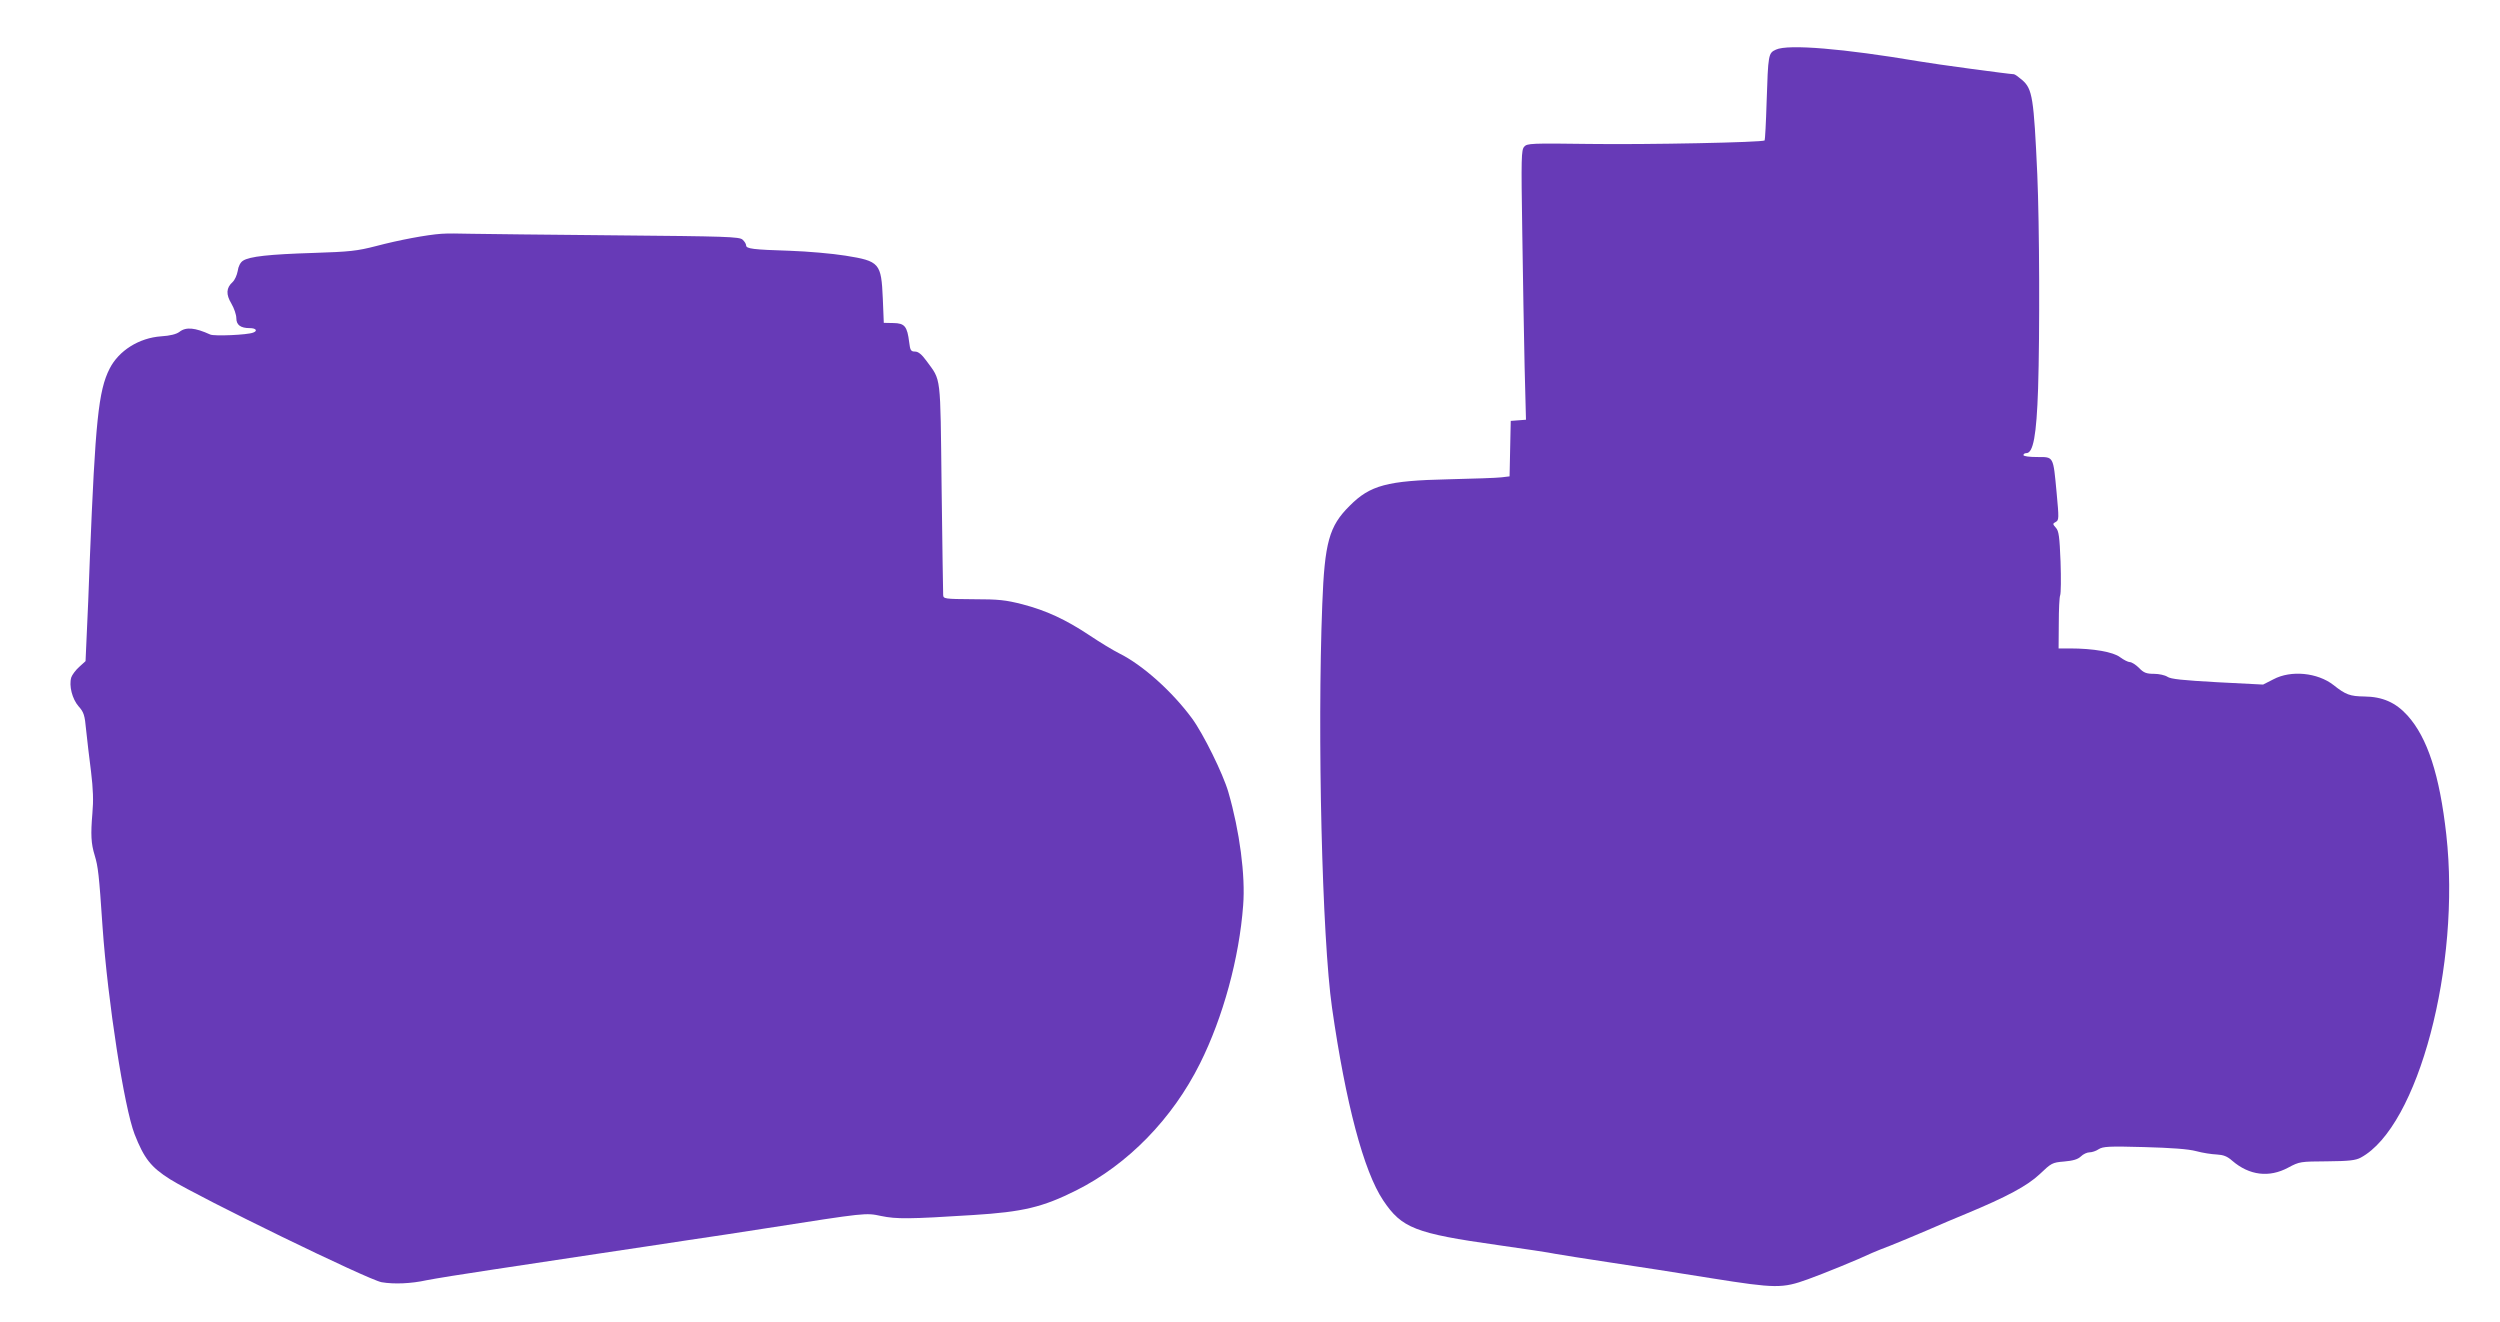
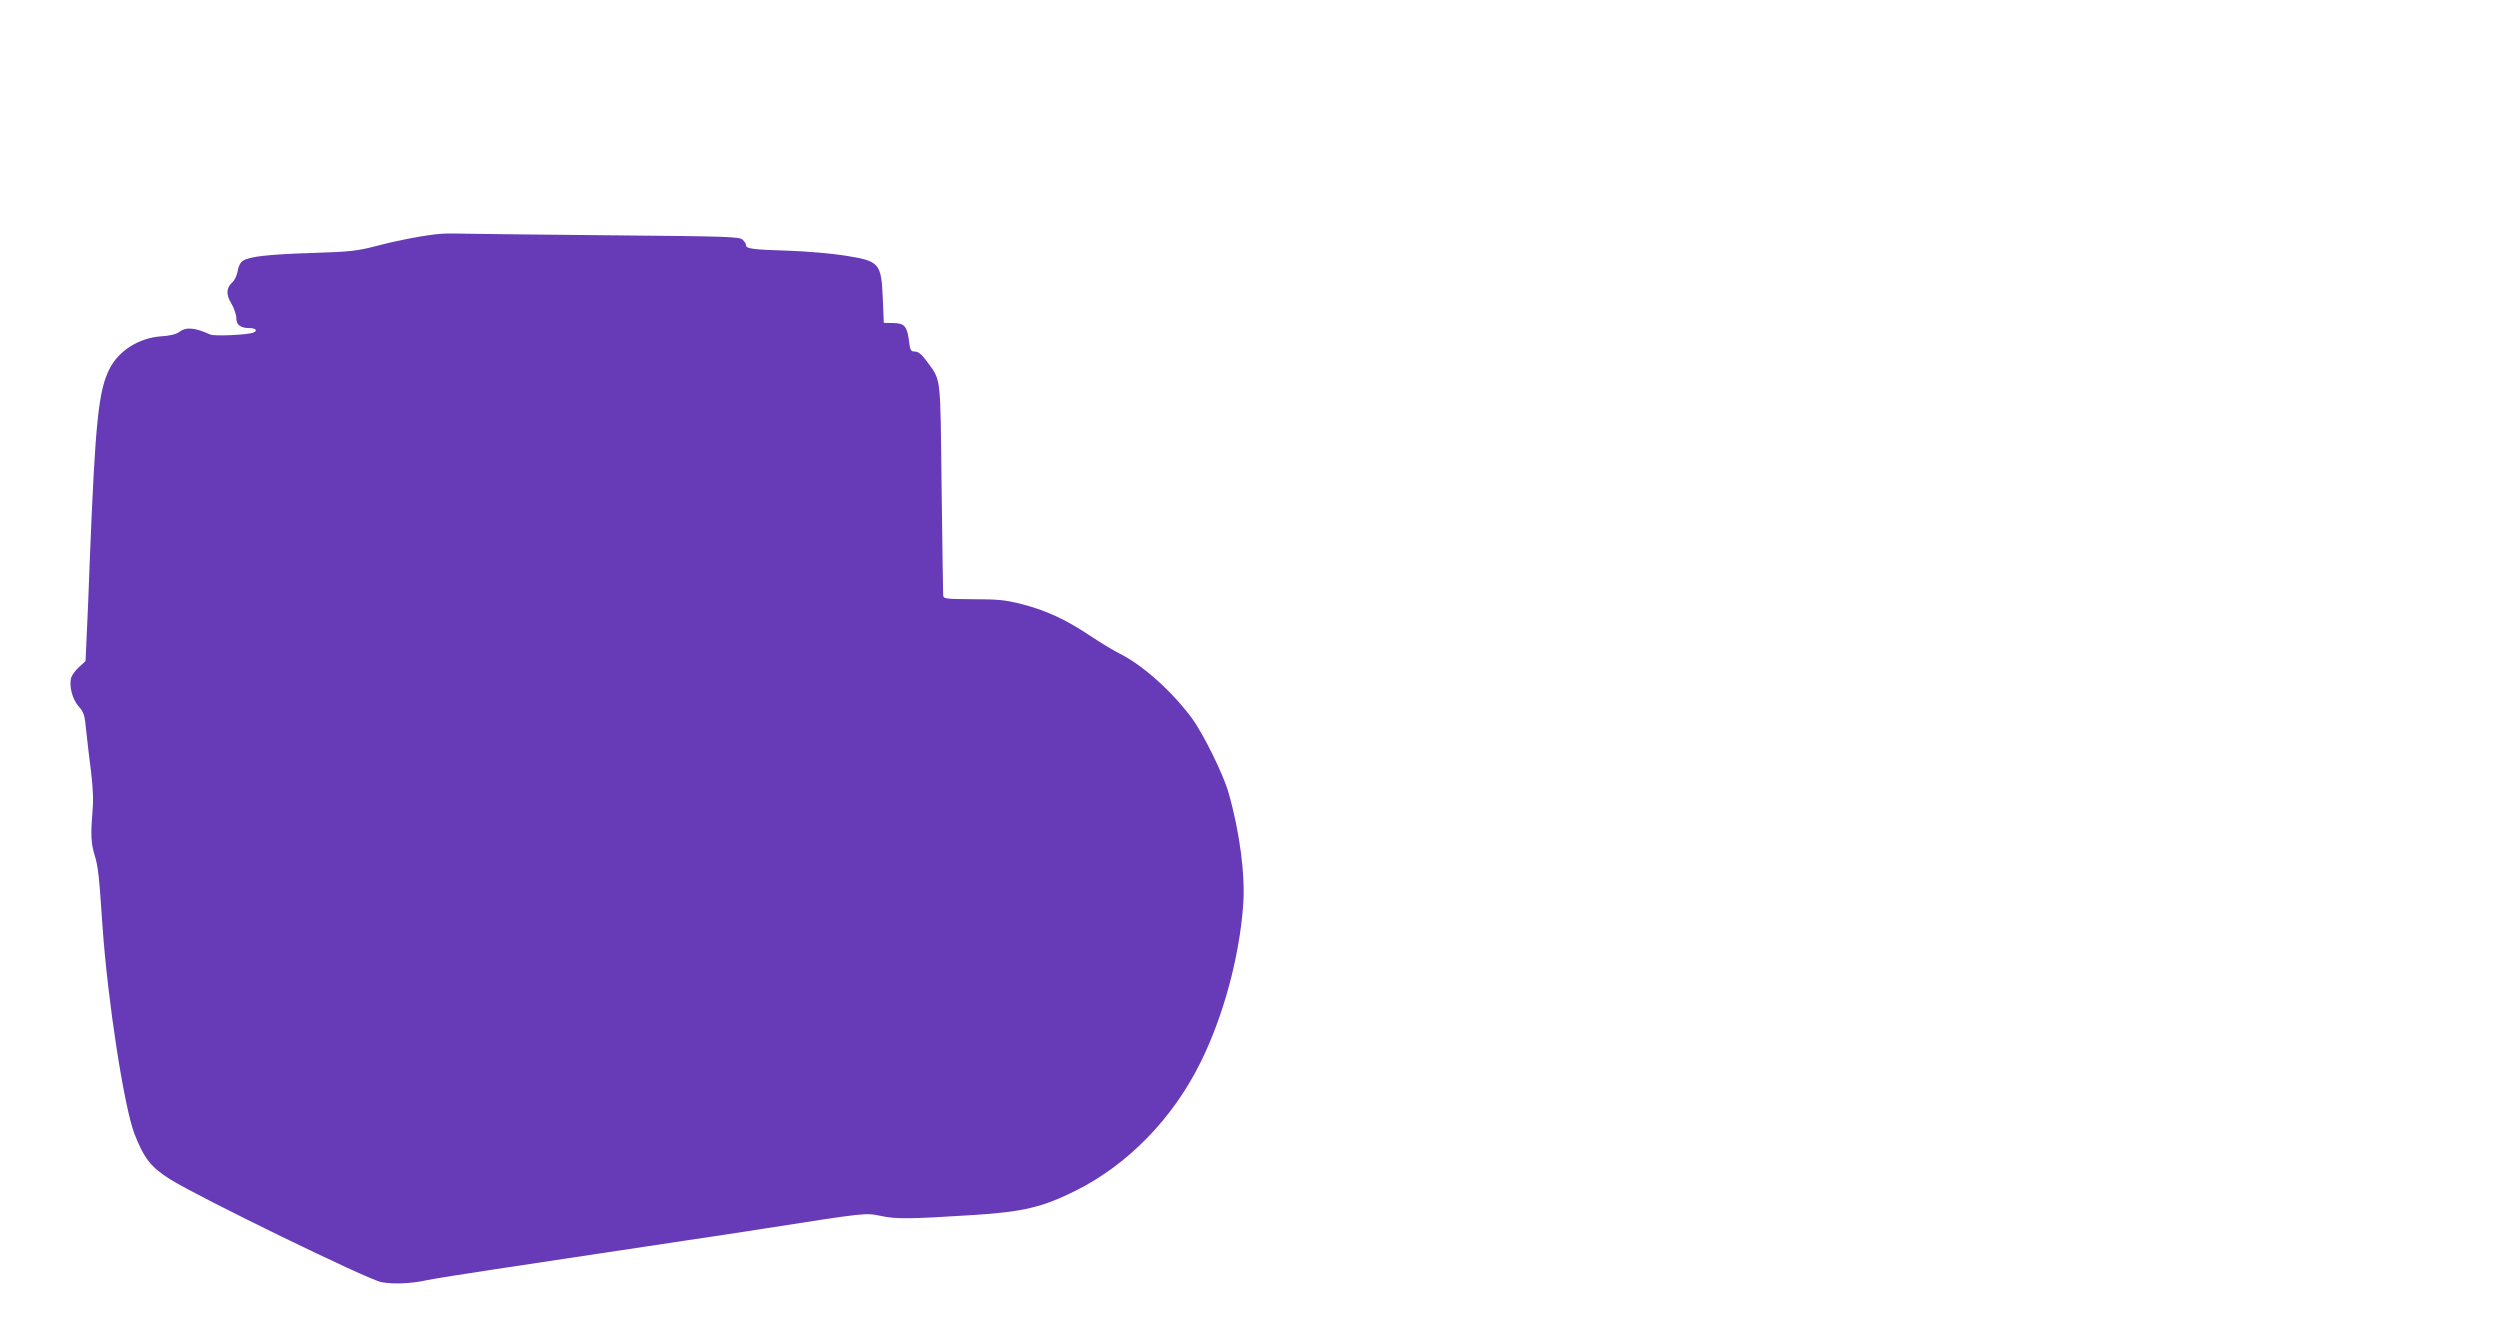
<svg xmlns="http://www.w3.org/2000/svg" version="1.0" width="1280pt" height="677pt" viewBox="0 0 1280 677" preserveAspectRatio="xMidYMid meet">
  <g transform="translate(0,677) scale(0.1,-0.1)" fill="#673ab7" stroke="none">
-     <path d="M9093 6516 c-39 -18 -40 -22 -48 -270 -3 -104 -8 -192 -10 -195 -11 -10 -598 -22 -897 -18 -299 4 -319 3 -334 -14 -15 -17 -16 -55 -10 -436 3 -230 9 -540 12 -690 l7 -272 -39 -3 -39 -3 -3 -142 -3 -142 -42 -5 c-23 -3 -145 -7 -272 -10 -312 -7 -400 -30 -505 -136 -105 -104 -128 -187 -140 -505 -26 -668 -1 -1708 50 -2065 70 -488 162 -837 262 -986 95 -142 163 -169 588 -229 135 -19 268 -39 295 -45 28 -5 154 -25 280 -44 127 -19 361 -55 520 -81 327 -52 361 -52 491 -5 73 26 260 102 329 135 17 7 59 25 95 38 36 14 119 49 185 77 66 29 156 67 200 85 212 88 315 144 378 203 60 57 64 60 125 65 46 4 70 11 86 26 12 12 32 21 44 21 13 0 34 7 47 16 22 14 52 16 232 11 142 -4 227 -10 268 -21 33 -9 80 -16 105 -17 34 -2 53 -9 79 -32 87 -75 189 -88 287 -35 58 31 62 31 199 32 113 1 146 5 172 19 294 158 513 984 438 1654 -34 304 -96 496 -199 610 -60 66 -127 96 -221 97 -73 1 -95 9 -158 59 -81 63 -217 77 -307 29 l-53 -27 -234 12 c-178 10 -239 16 -256 28 -12 8 -43 15 -68 15 -39 0 -53 5 -77 30 -17 17 -38 30 -47 30 -9 0 -31 11 -50 25 -35 27 -137 45 -257 45 l-58 0 1 128 c0 70 3 135 7 144 4 9 5 87 2 172 -5 129 -9 158 -24 174 -17 19 -17 21 0 30 16 9 16 19 4 148 -18 191 -14 184 -100 184 -40 0 -70 4 -70 10 0 6 7 10 15 10 35 0 52 90 60 330 9 284 7 839 -4 1095 -18 396 -25 439 -77 485 -19 16 -38 30 -43 30 -20 0 -407 52 -486 66 -385 65 -670 89 -732 60z" />
    <path d="M2260 5573 c-74 -5 -218 -32 -335 -63 -97 -25 -134 -29 -320 -35 -226 -7 -328 -18 -361 -40 -13 -8 -24 -29 -27 -53 -4 -21 -15 -46 -26 -56 -33 -30 -35 -63 -6 -111 14 -24 25 -57 25 -74 0 -35 22 -51 69 -51 32 0 42 -14 17 -23 -30 -12 -198 -19 -219 -10 -79 36 -125 40 -158 14 -16 -12 -47 -20 -94 -23 -113 -8 -217 -73 -264 -166 -57 -112 -73 -272 -101 -972 -5 -140 -12 -316 -16 -390 l-6 -135 -33 -30 c-18 -16 -36 -41 -40 -53 -13 -43 5 -111 37 -148 27 -30 32 -45 39 -122 5 -48 16 -143 25 -212 11 -91 13 -149 7 -215 -9 -107 -7 -154 12 -215 17 -57 22 -95 40 -365 27 -385 111 -925 164 -1062 49 -125 84 -169 182 -231 155 -96 1015 -515 1083 -527 64 -11 152 -7 229 10 40 8 194 33 342 55 149 23 387 58 530 80 143 21 352 53 465 70 113 16 291 44 395 60 525 82 516 81 597 64 78 -16 140 -16 470 5 256 16 356 40 528 126 265 133 493 367 634 650 118 236 201 540 221 810 12 152 -18 380 -76 580 -27 93 -128 298 -186 377 -101 137 -252 273 -373 333 -30 15 -98 56 -150 91 -125 83 -223 128 -345 160 -86 22 -122 26 -252 26 -148 1 -153 2 -154 22 -1 12 -4 260 -8 551 -7 589 -1 542 -78 648 -24 33 -42 47 -58 47 -21 0 -25 6 -30 48 -10 81 -23 97 -80 98 l-50 1 -5 124 c-8 182 -16 192 -191 220 -68 11 -196 22 -284 25 -189 6 -225 10 -225 28 0 7 -8 20 -18 29 -16 15 -84 17 -648 22 -346 3 -678 7 -739 8 -60 2 -130 2 -155 0z" />
  </g>
</svg>